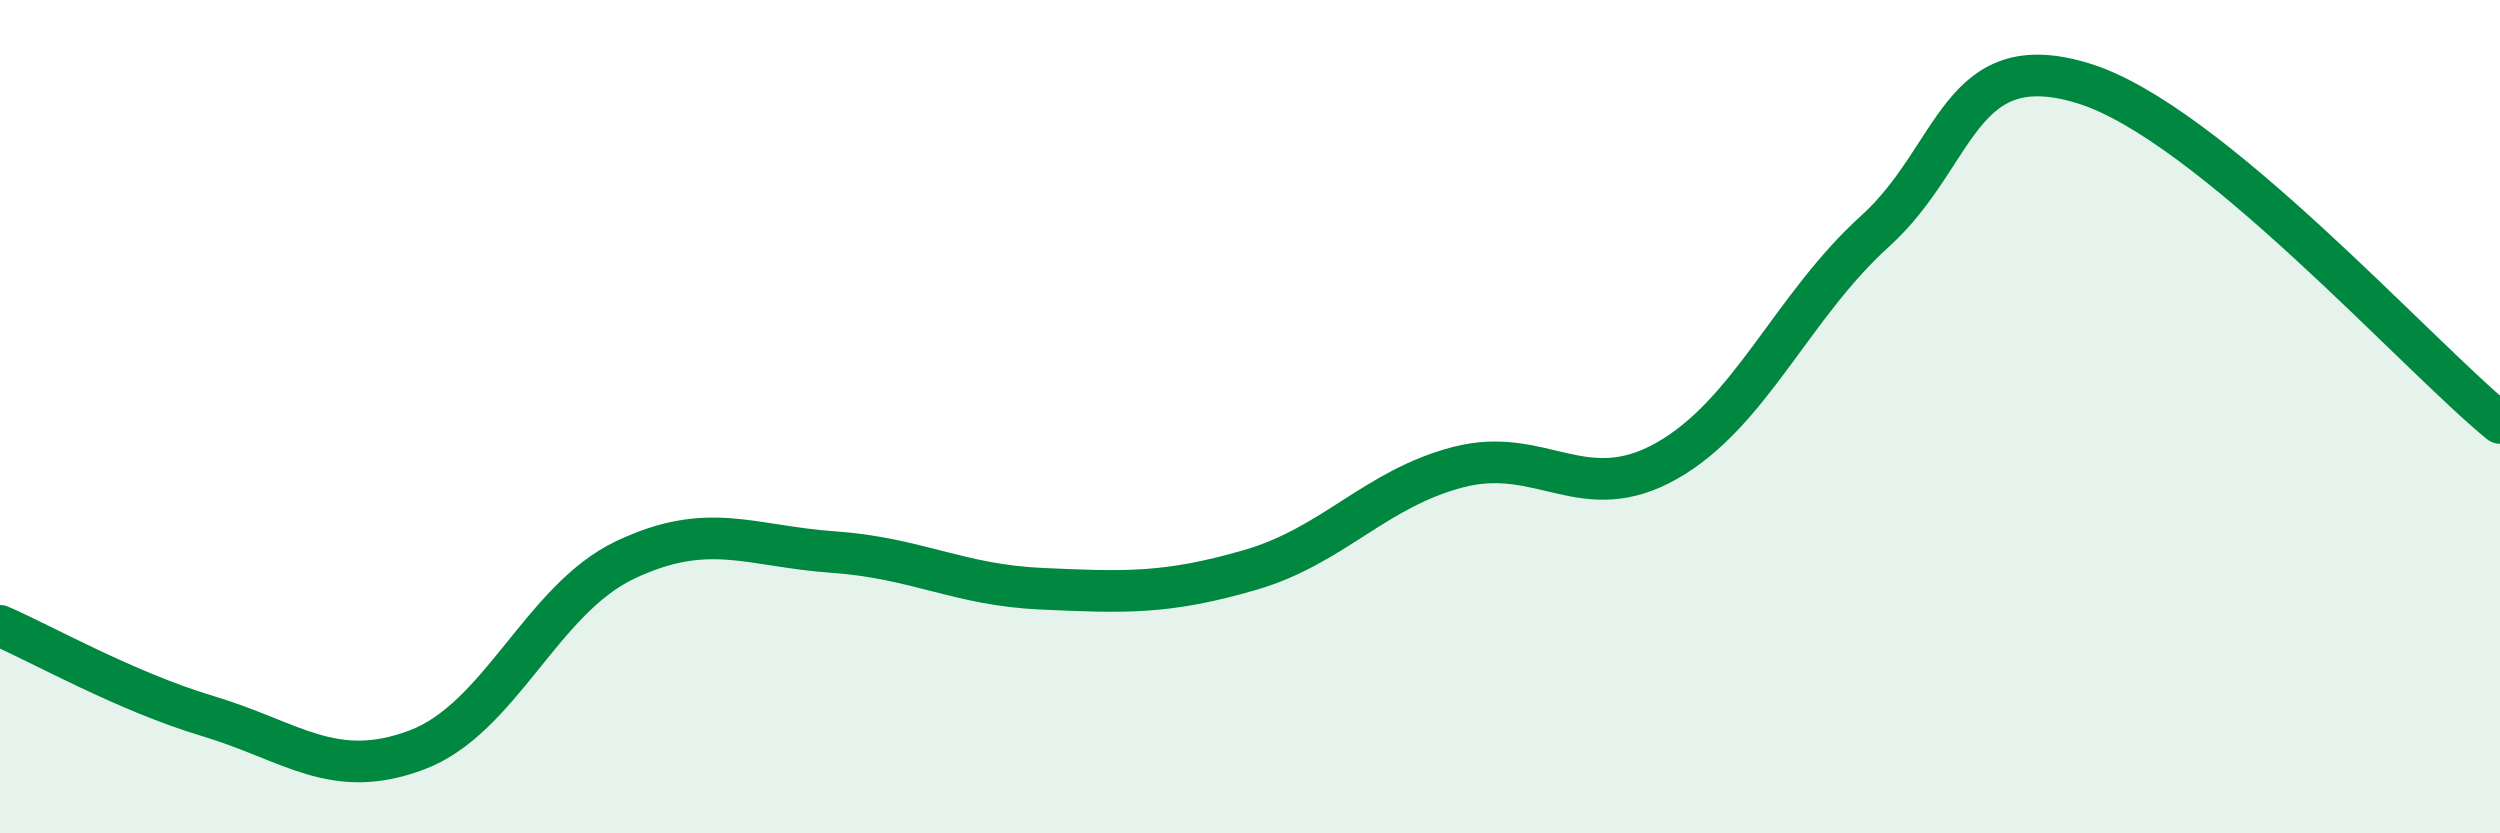
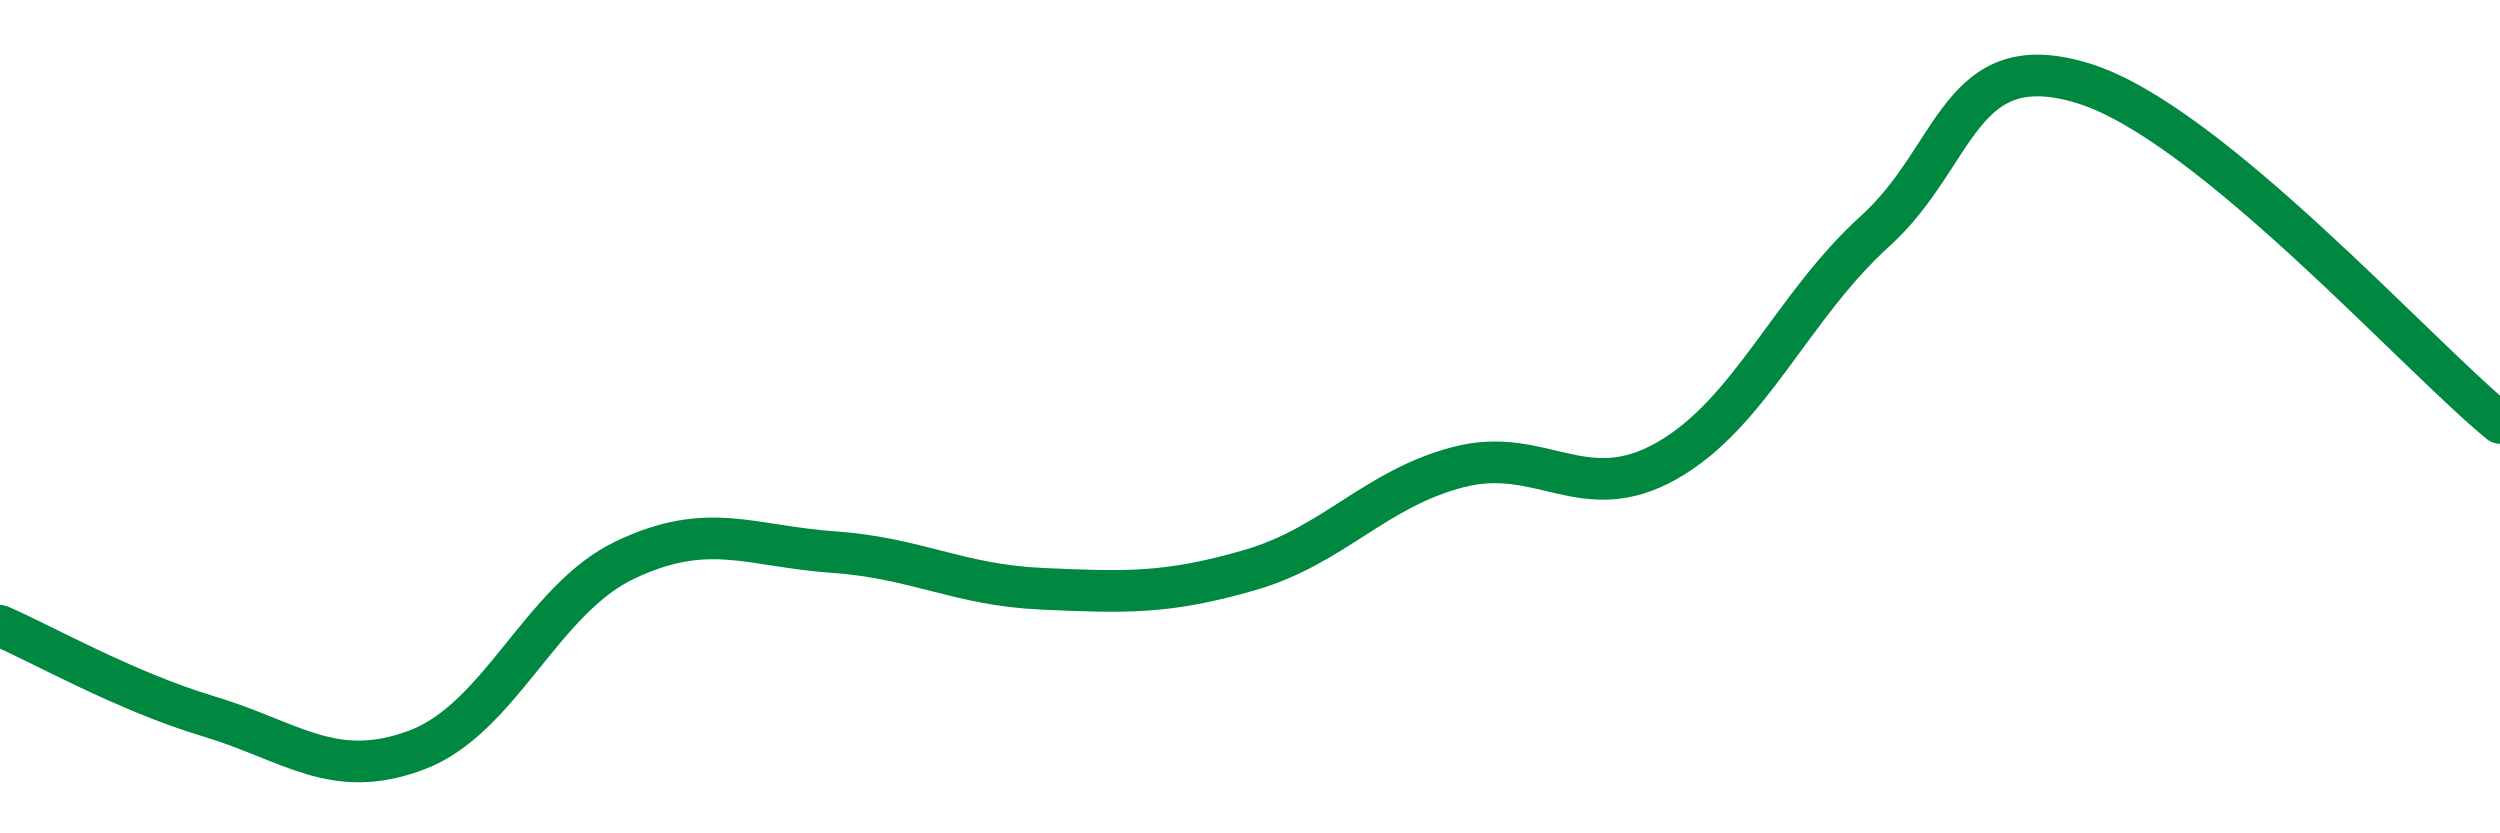
<svg xmlns="http://www.w3.org/2000/svg" width="60" height="20" viewBox="0 0 60 20">
-   <path d="M 0,15.02 C 1,15.45 3,16.59 5,17.19 C 7,17.79 8,18.75 10,18 C 12,17.25 13,14.39 15,13.44 C 17,12.49 18,13.11 20,13.25 C 22,13.39 23,14.04 25,14.13 C 27,14.22 28,14.26 30,13.68 C 32,13.1 33,11.73 35,11.21 C 37,10.69 38,12.19 40,11.06 C 42,9.93 43,7.36 45,5.55 C 47,3.74 47,1.08 50,2 C 53,2.92 58,8.52 60,10.15L60 20L0 20Z" fill="#008740" opacity="0.1" stroke-linecap="round" stroke-linejoin="round" />
  <path d="M 0,15.02 C 1,15.45 3,16.59 5,17.19 C 7,17.79 8,18.75 10,18 C 12,17.25 13,14.39 15,13.44 C 17,12.49 18,13.11 20,13.25 C 22,13.39 23,14.04 25,14.13 C 27,14.22 28,14.26 30,13.68 C 32,13.1 33,11.73 35,11.21 C 37,10.69 38,12.19 40,11.06 C 42,9.93 43,7.36 45,5.55 C 47,3.74 47,1.08 50,2 C 53,2.92 58,8.52 60,10.15" stroke="#008740" stroke-width="1" fill="none" stroke-linecap="round" stroke-linejoin="round" />
</svg>